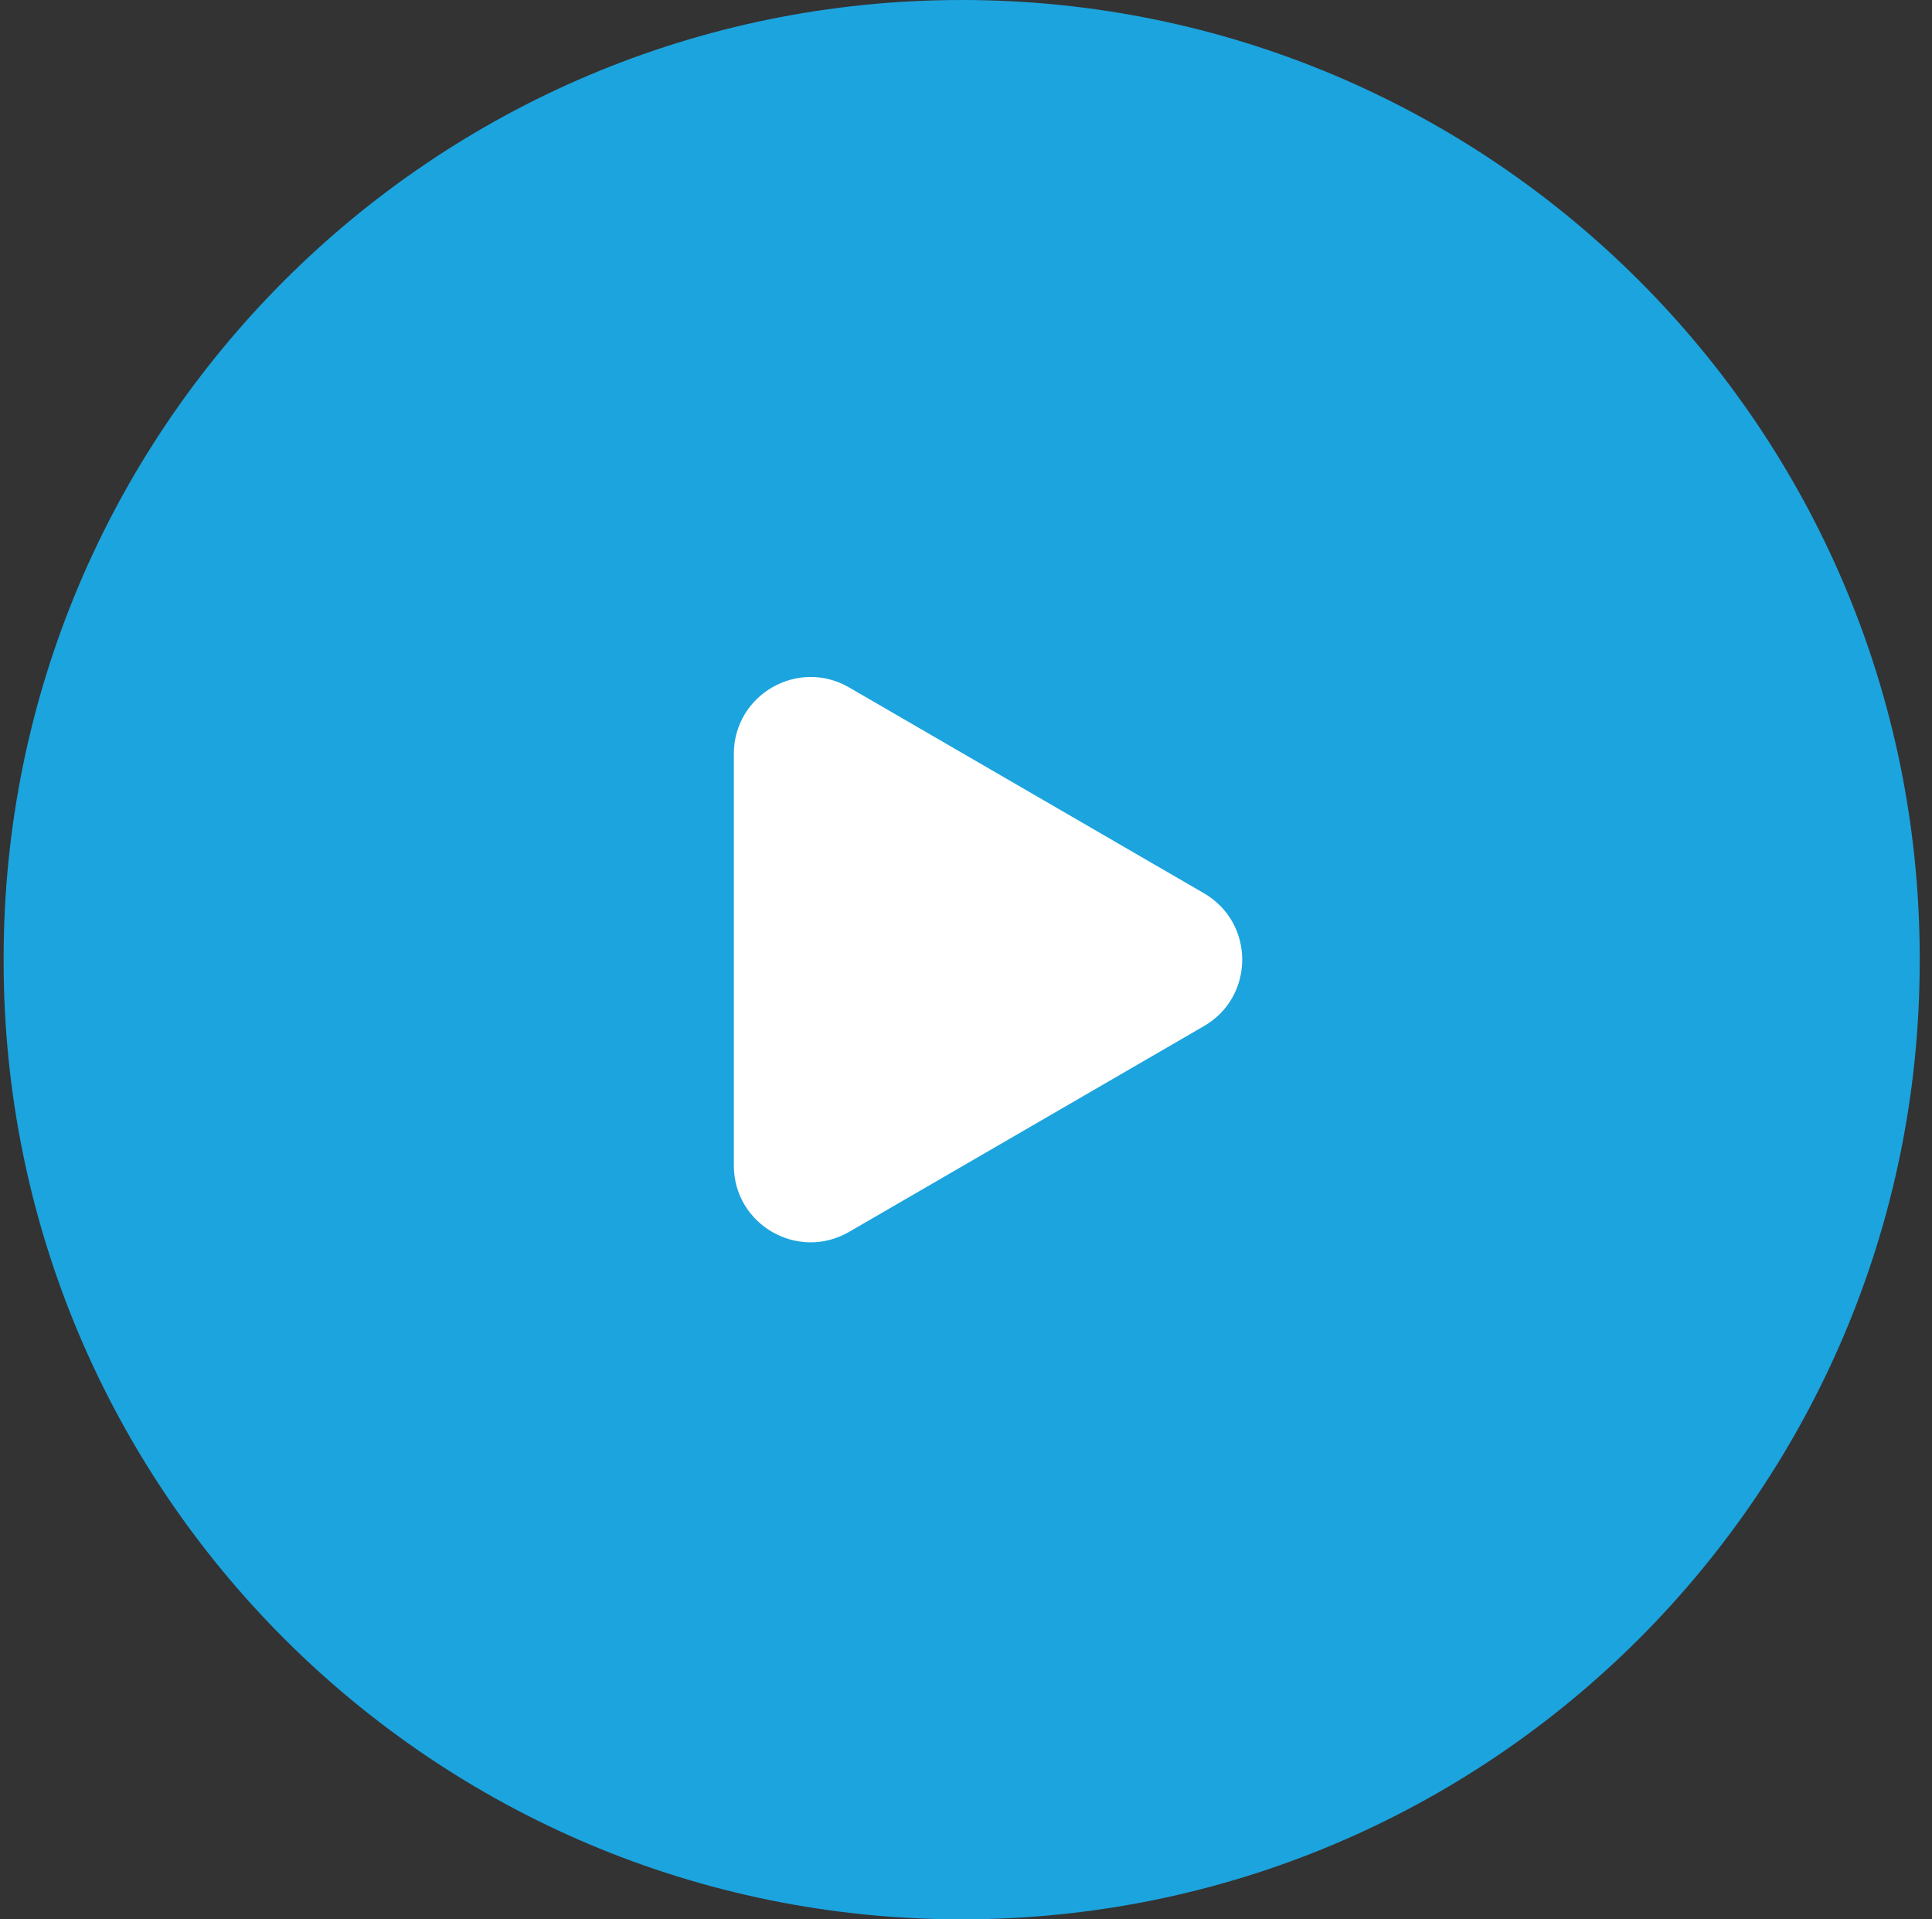
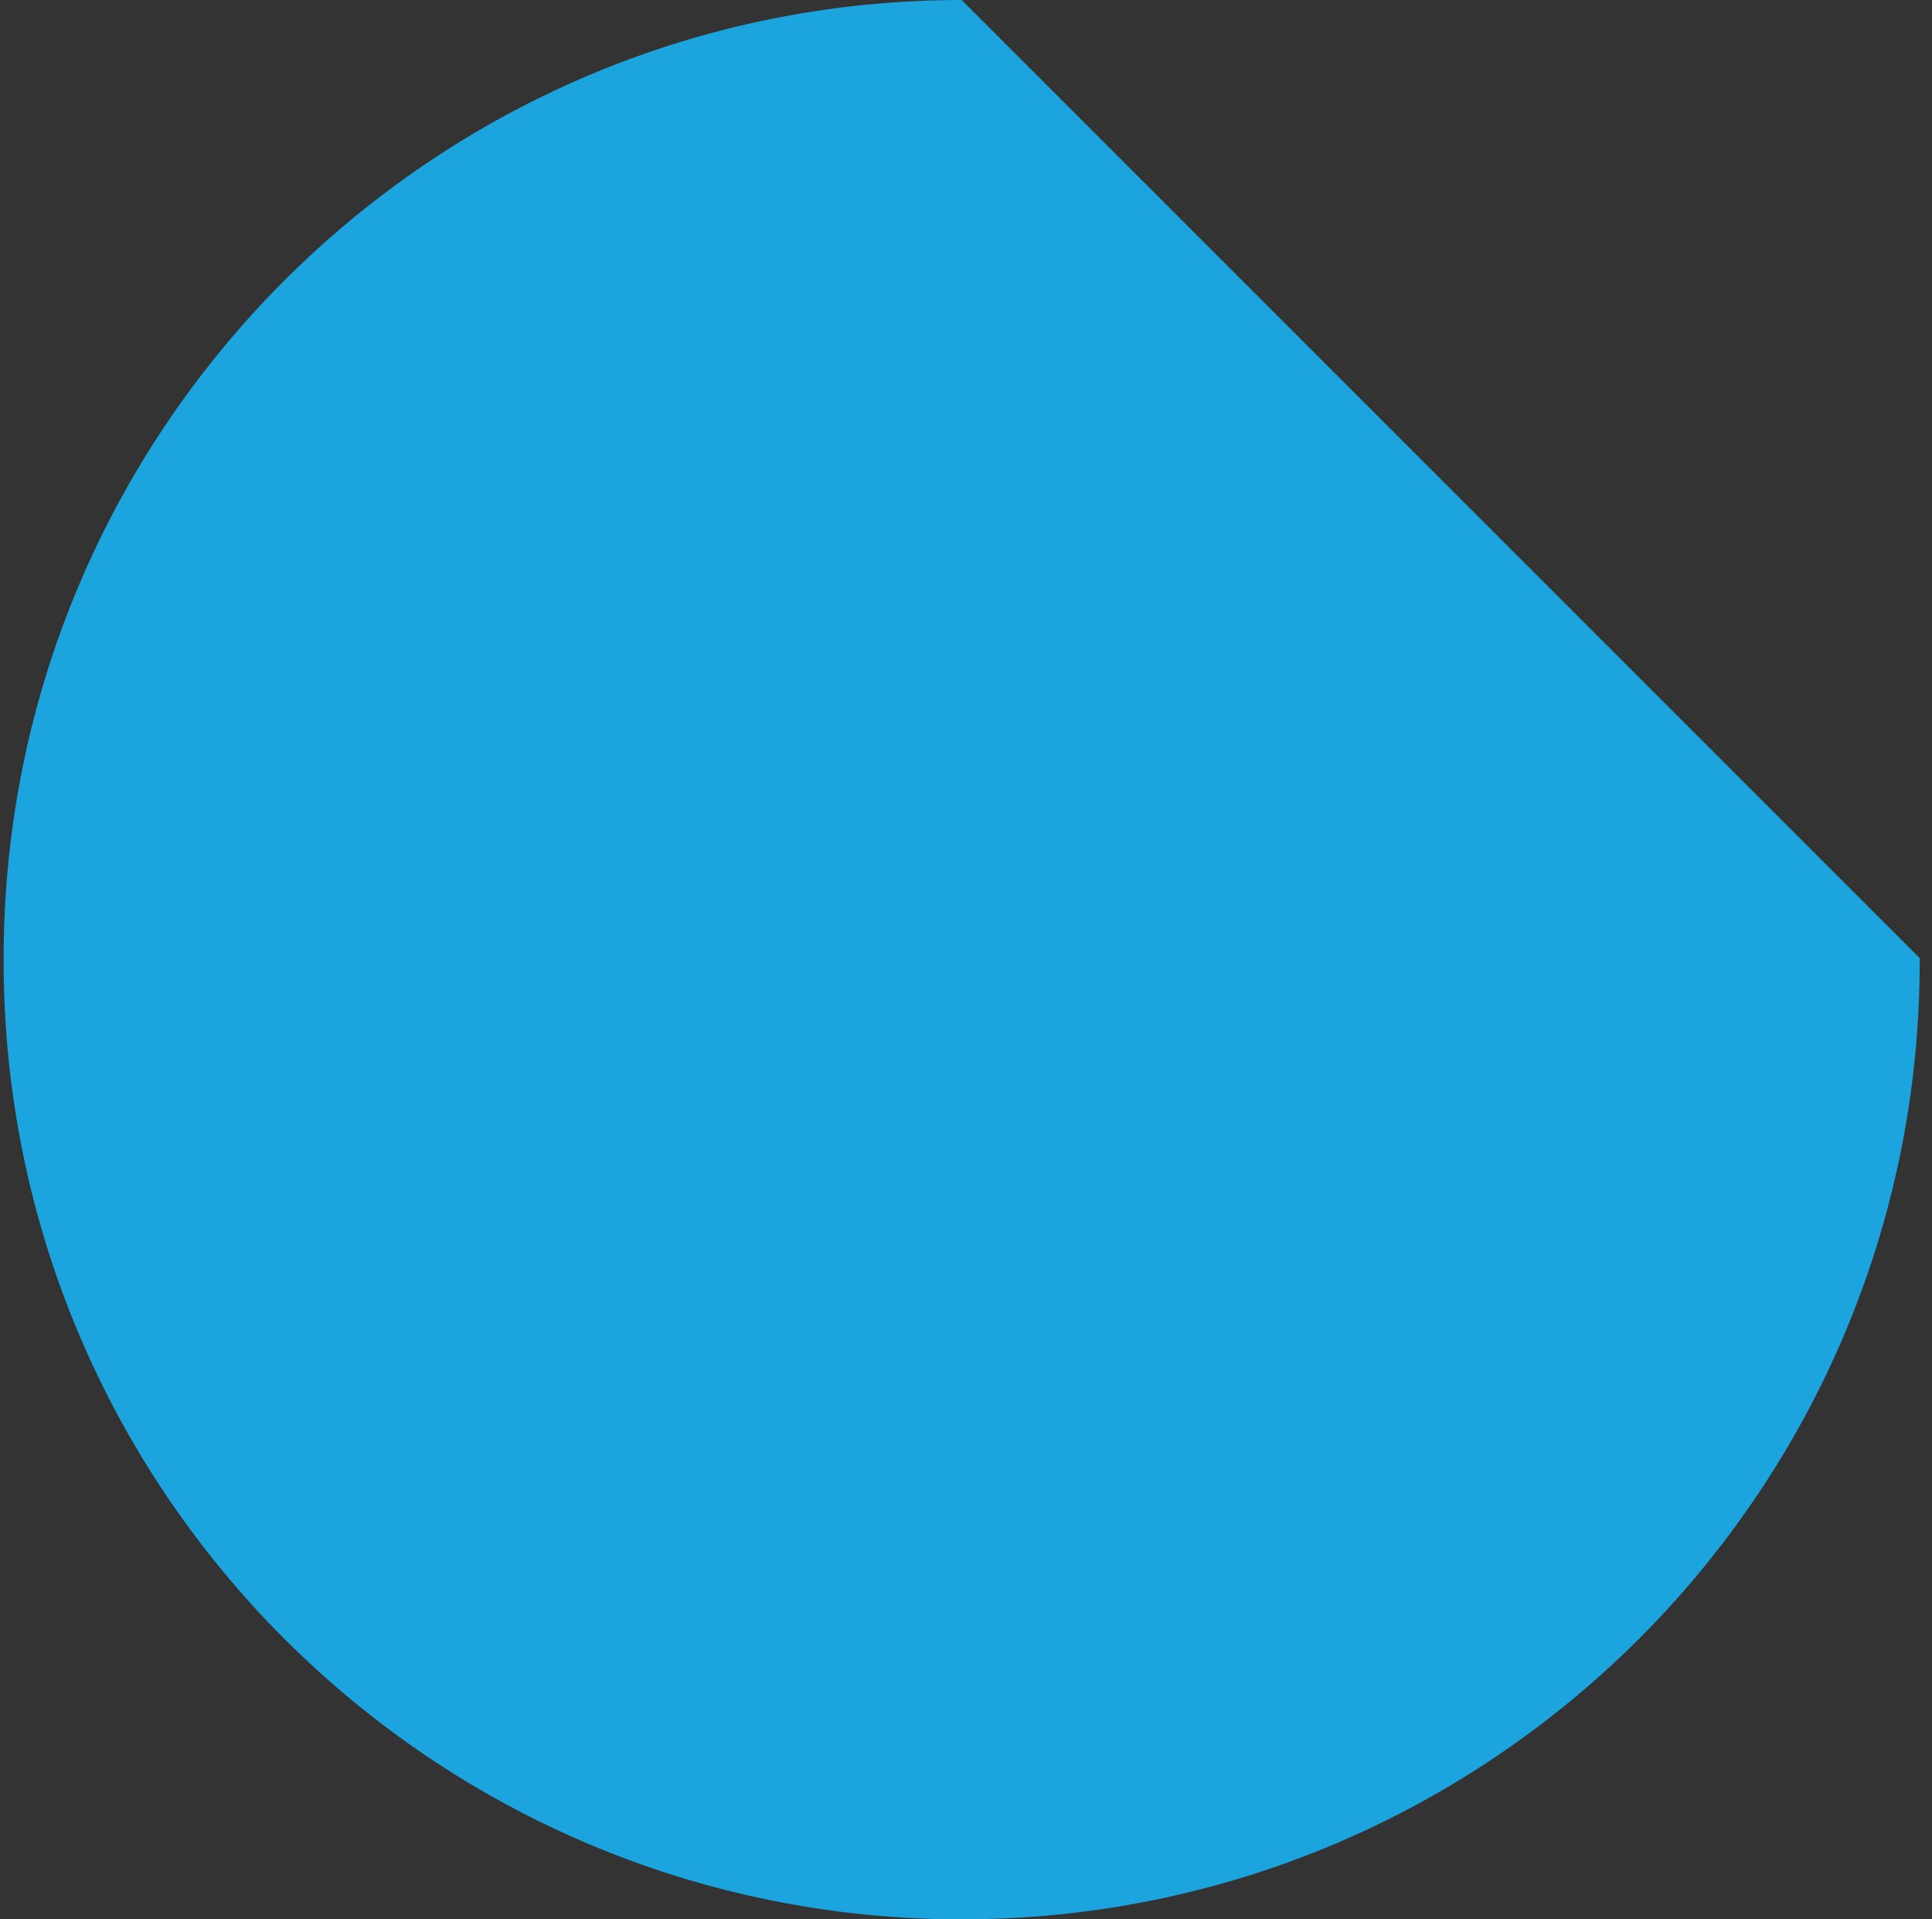
<svg xmlns="http://www.w3.org/2000/svg" width="151" height="150" viewBox="0 0 151 150" fill="none">
  <rect x="0" y="0" width="151" height="150" fill="#333333" stroke="none" />
  <g clip-path="url(#clip0_873_230)">
-     <path d="M75.162 0H75.162C33.808 0 0.284 33.524 0.284 74.877V75.123C0.284 116.476 33.808 150 75.162 150H75.162C116.515 150 150.039 116.476 150.039 75.123V74.877C150.039 33.524 116.515 0 75.162 0Z" fill="#1CA4DE" />
-     <path d="M66.365 53.725C62.365 51.406 57.355 54.292 57.355 58.916V91.082C57.355 95.706 62.364 98.592 66.364 96.273L94.099 80.191C98.086 77.879 98.086 72.122 94.1 69.81L66.365 53.725Z" fill="white" />
+     <path d="M75.162 0H75.162C33.808 0 0.284 33.524 0.284 74.877V75.123C0.284 116.476 33.808 150 75.162 150H75.162C116.515 150 150.039 116.476 150.039 75.123V74.877Z" fill="#1CA4DE" />
  </g>
  <defs>
    <clipPath id="clip0_873_230">
      <rect width="150" height="150" fill="white" transform="translate(0.284)" />
    </clipPath>
  </defs>
</svg>